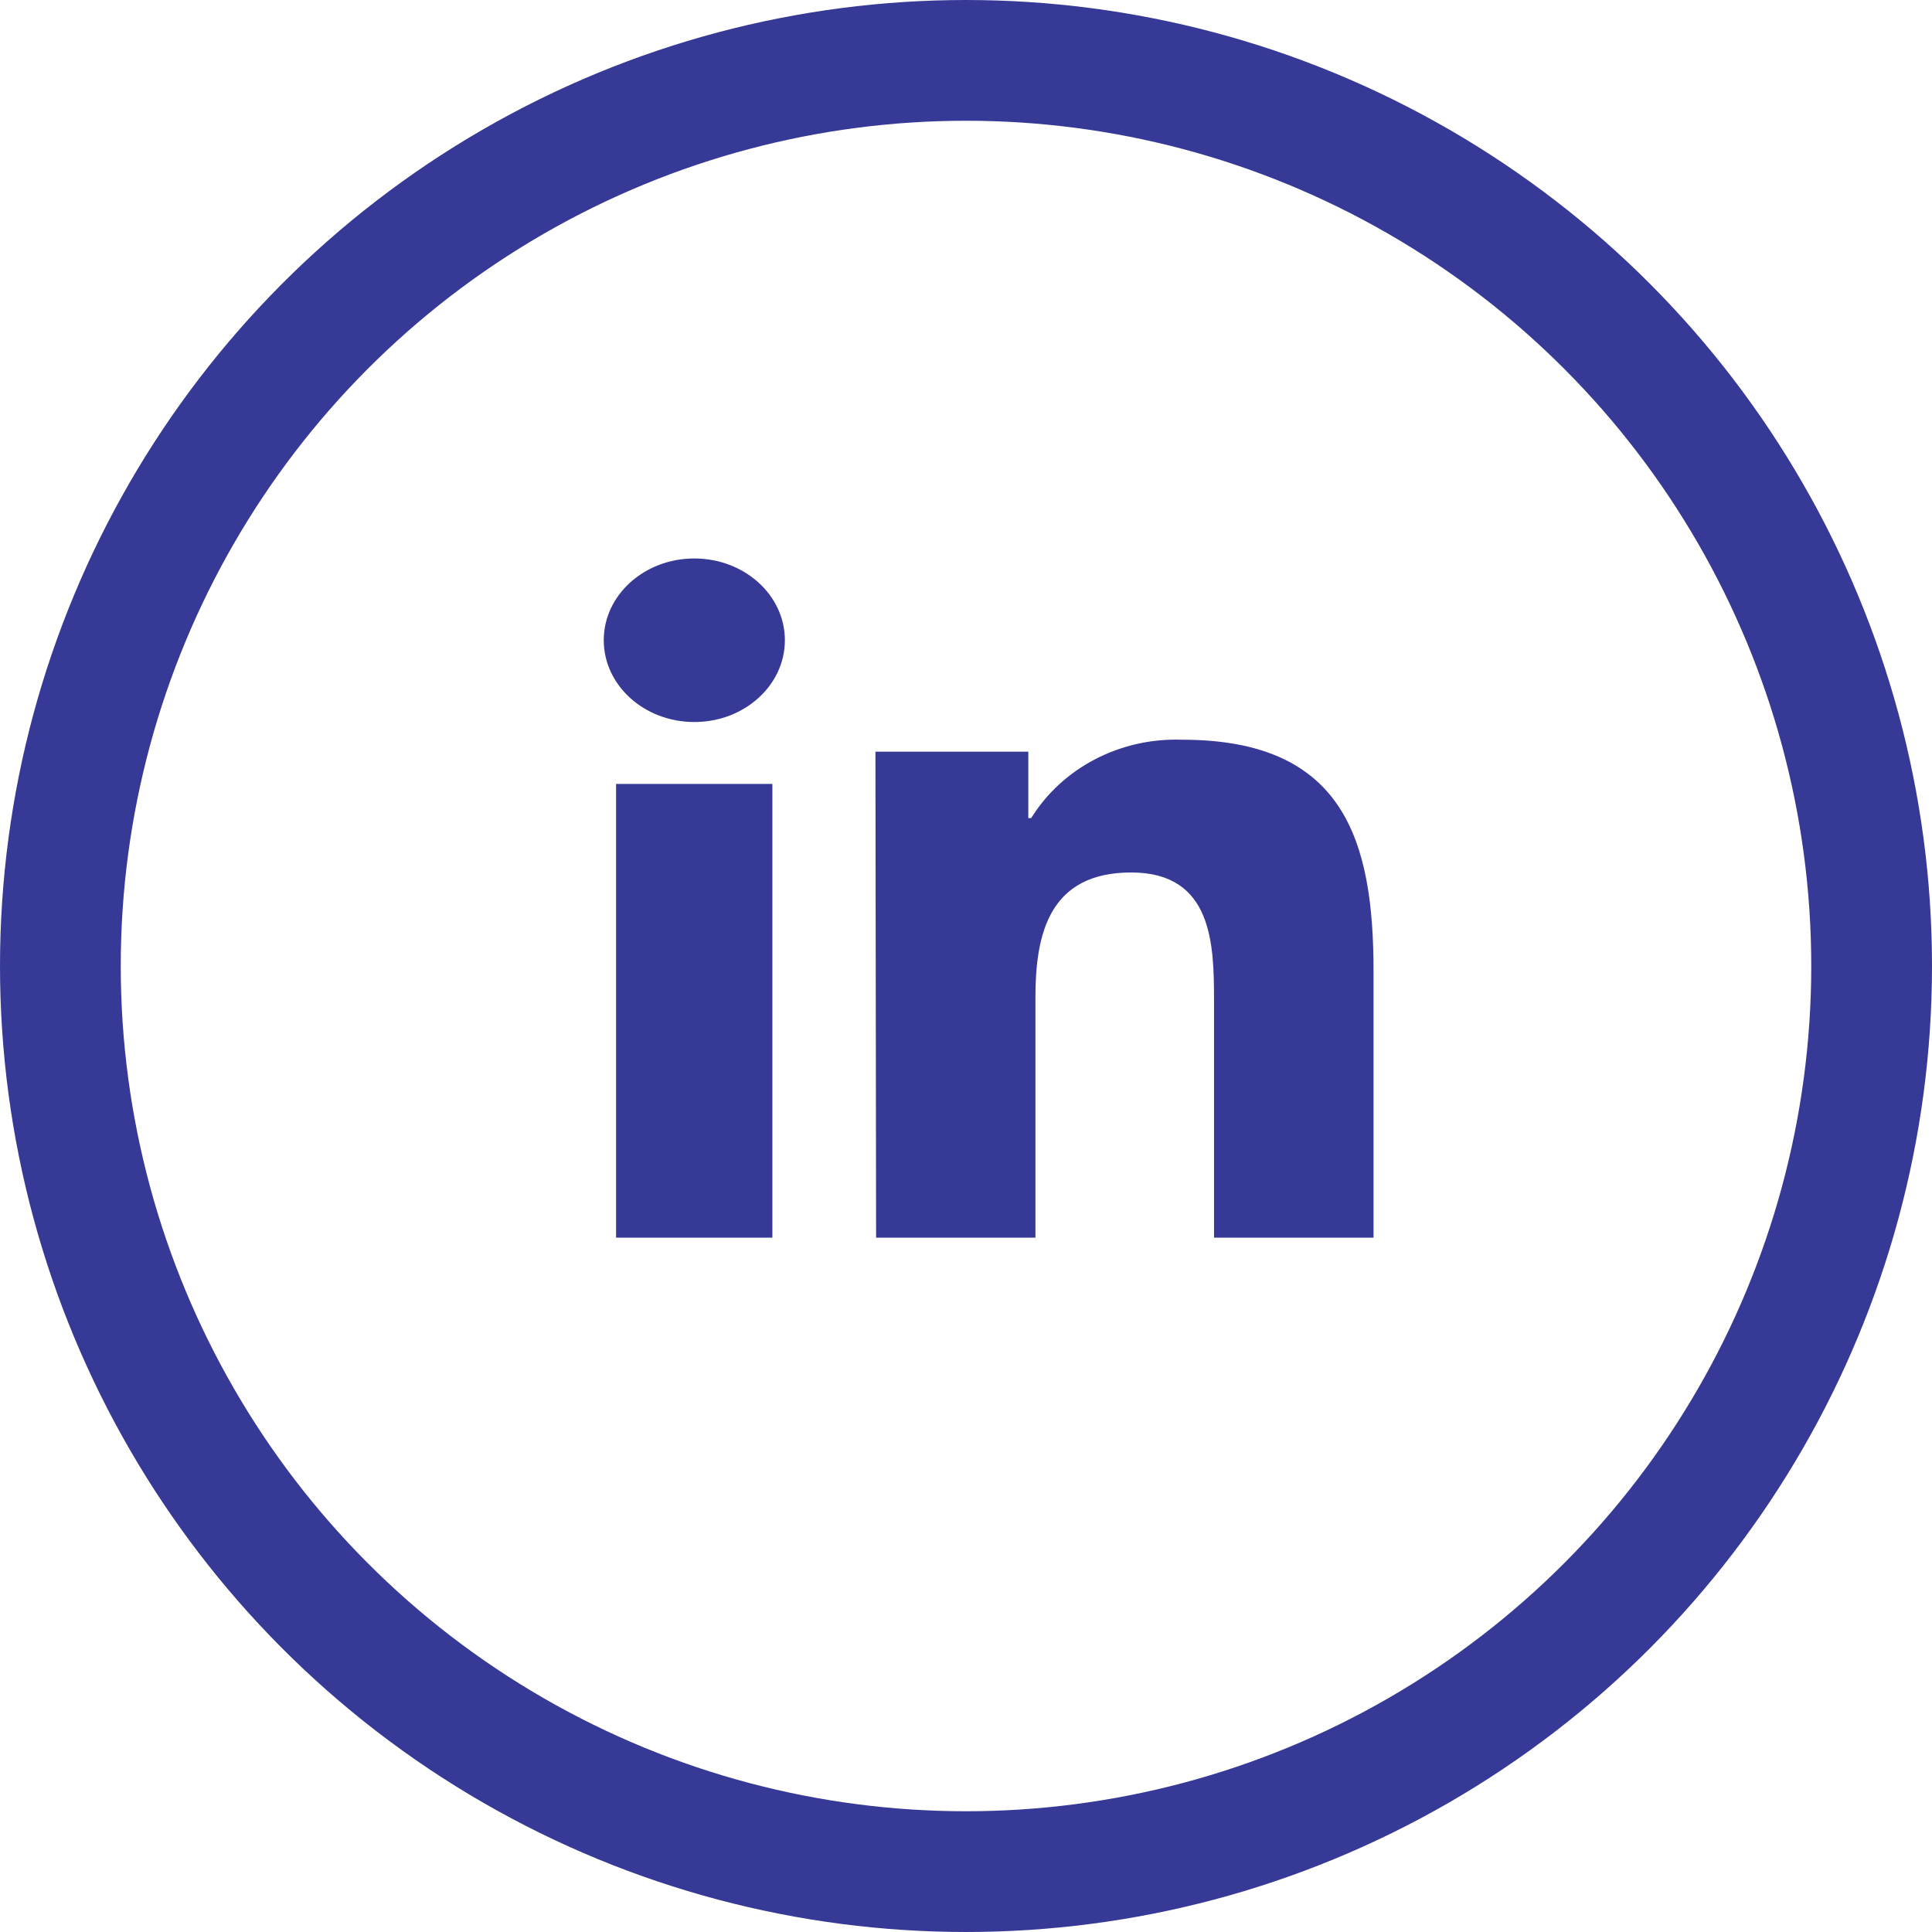
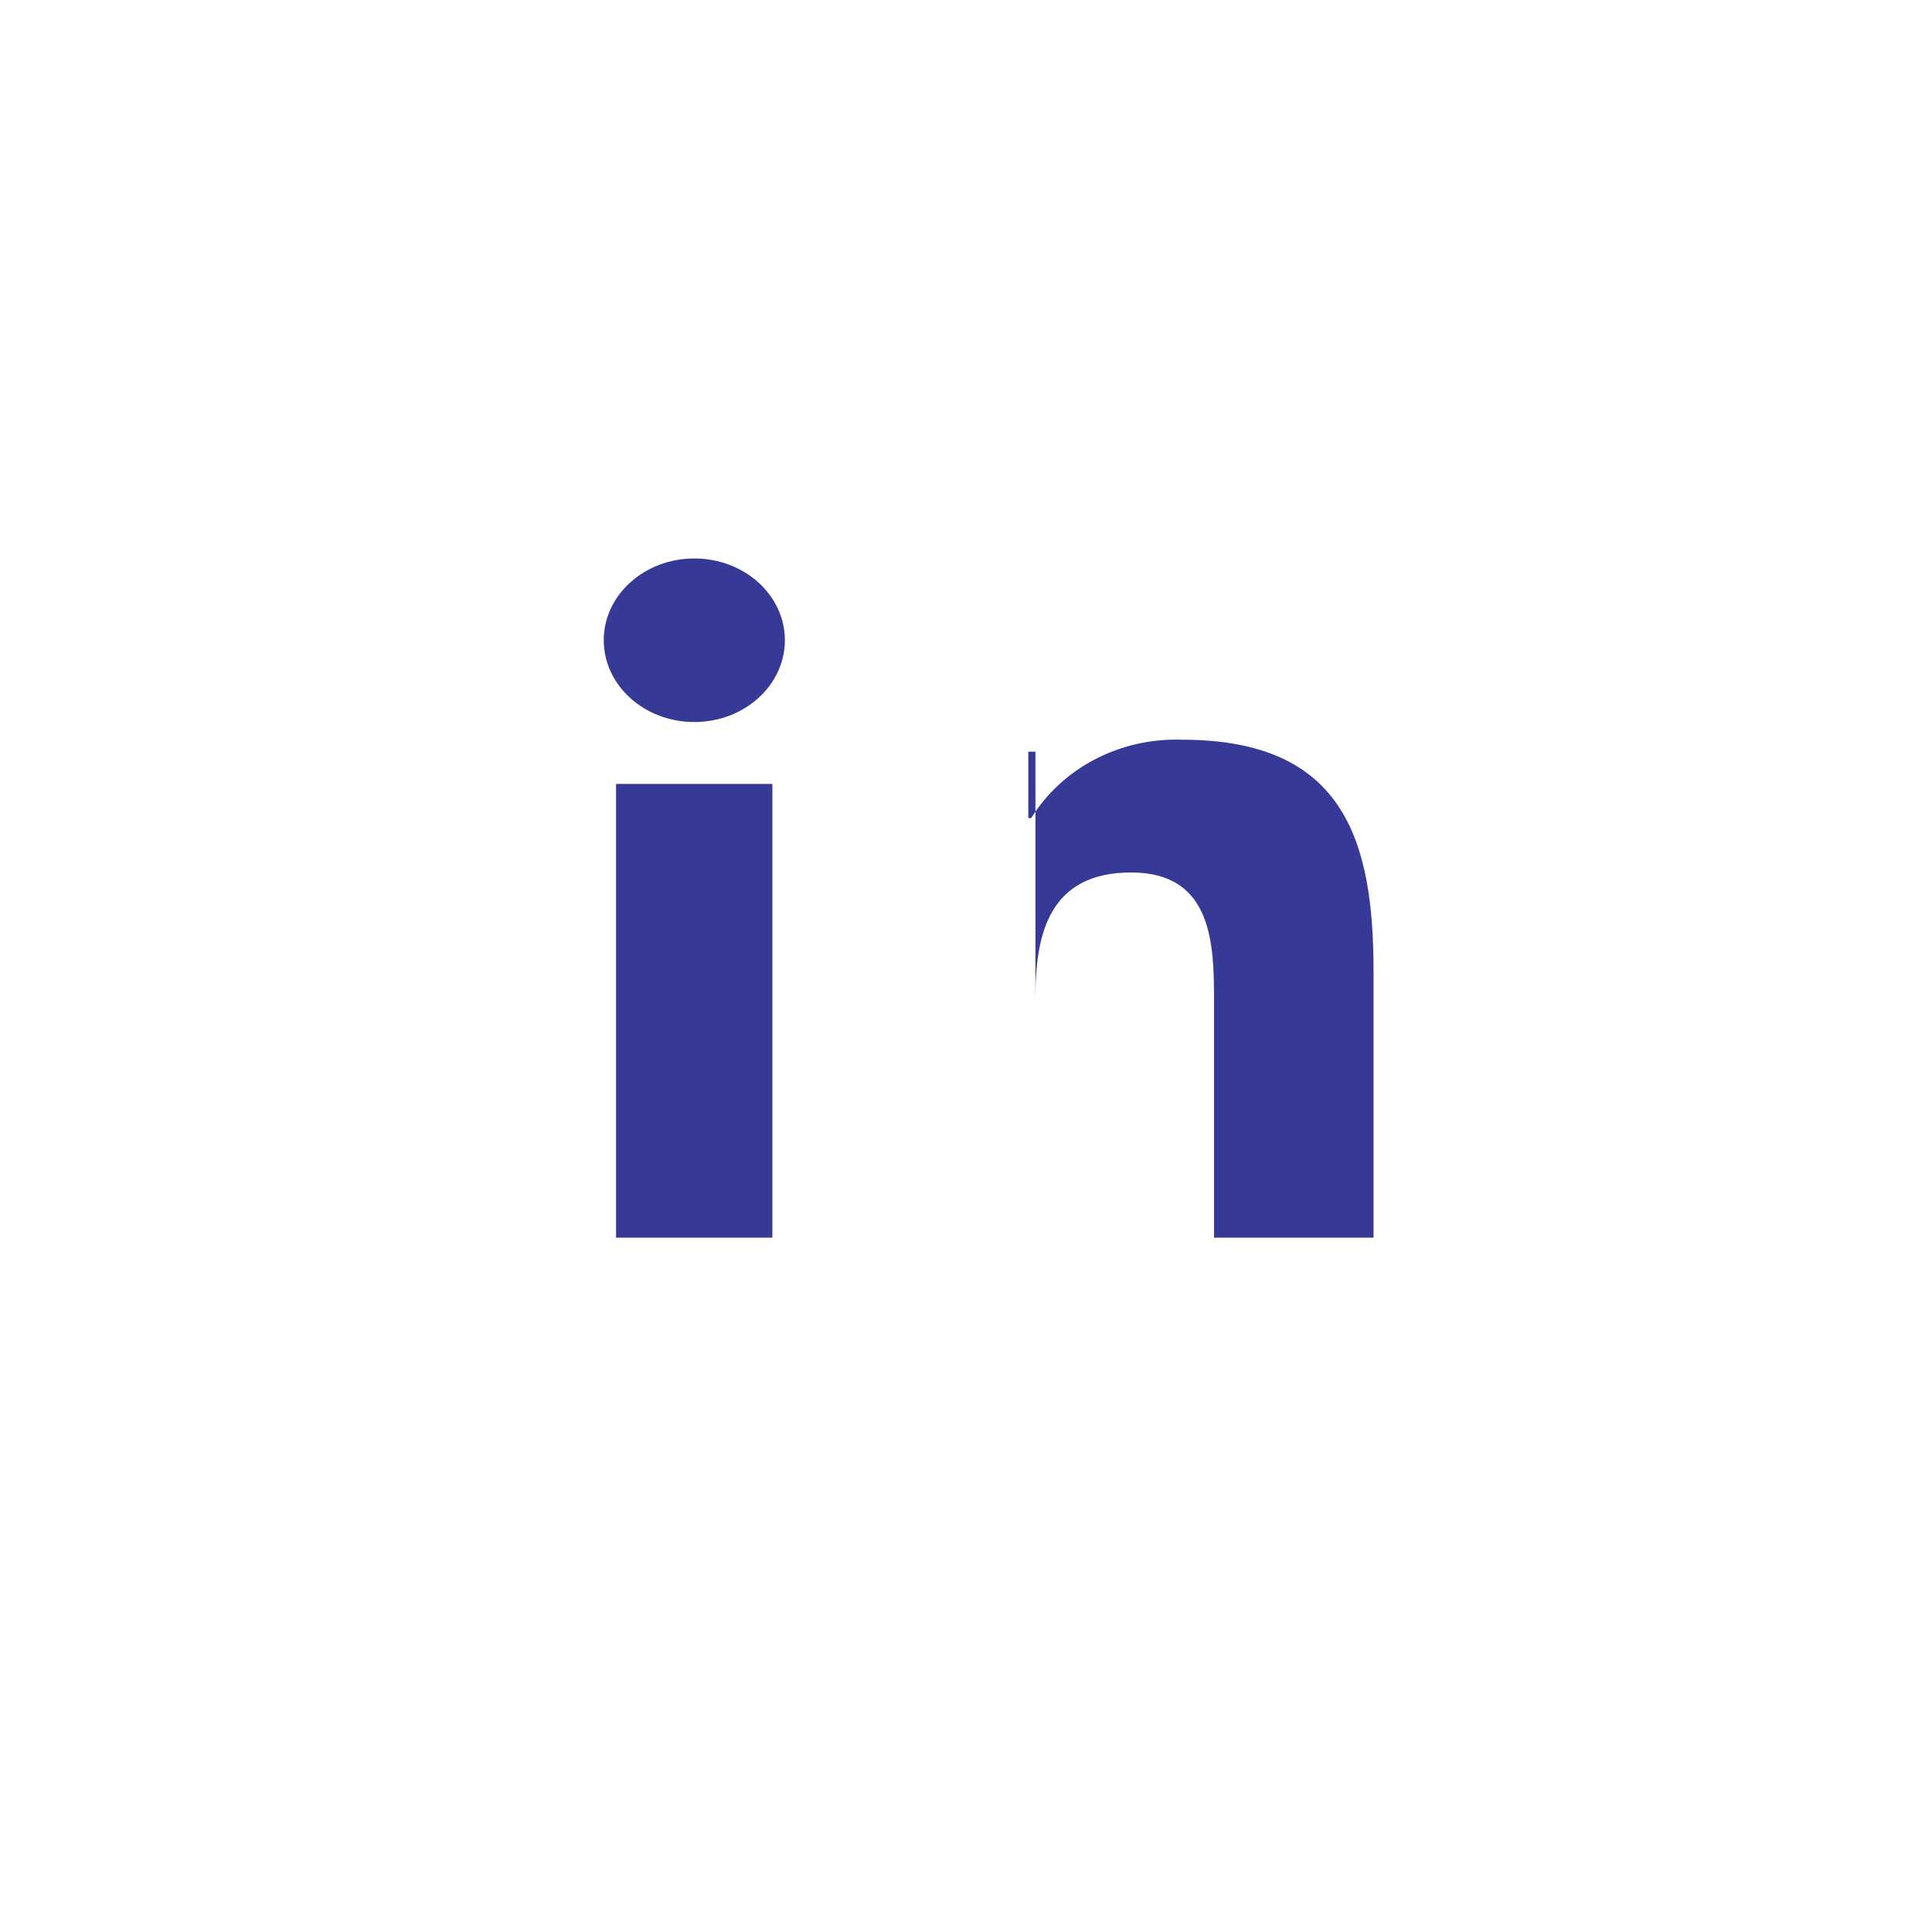
<svg xmlns="http://www.w3.org/2000/svg" width="32" height="32" viewBox="0 0 32 32" fill="none">
-   <circle cx="16" cy="16" r="15" stroke="#373997" stroke-width="2" />
-   <path fill-rule="evenodd" clip-rule="evenodd" d="M11.5 9.25C12.328 9.25 13 9.856 13 10.604C13 11.352 12.328 11.959 11.5 11.959C10.672 11.959 10 11.352 10 10.604C10 9.856 10.672 9.25 11.5 9.25ZM10.204 12.984H12.793V20.5H10.204V12.984ZM17.032 12.45H14.5L14.511 20.5H17.15V16.518C17.15 15.465 17.38 14.451 18.736 14.451C20.092 14.451 20.108 15.653 20.108 16.586V20.5H22.75V16.084C22.75 13.918 22.26 12.252 19.58 12.252C18.558 12.216 17.597 12.715 17.08 13.55H17.032V12.45Z" fill="#373997" />
+   <path fill-rule="evenodd" clip-rule="evenodd" d="M11.5 9.25C12.328 9.25 13 9.856 13 10.604C13 11.352 12.328 11.959 11.5 11.959C10.672 11.959 10 11.352 10 10.604C10 9.856 10.672 9.25 11.5 9.25ZM10.204 12.984H12.793V20.5H10.204V12.984ZM17.032 12.45H14.5H17.15V16.518C17.15 15.465 17.38 14.451 18.736 14.451C20.092 14.451 20.108 15.653 20.108 16.586V20.5H22.75V16.084C22.75 13.918 22.26 12.252 19.58 12.252C18.558 12.216 17.597 12.715 17.08 13.55H17.032V12.45Z" fill="#373997" />
</svg>